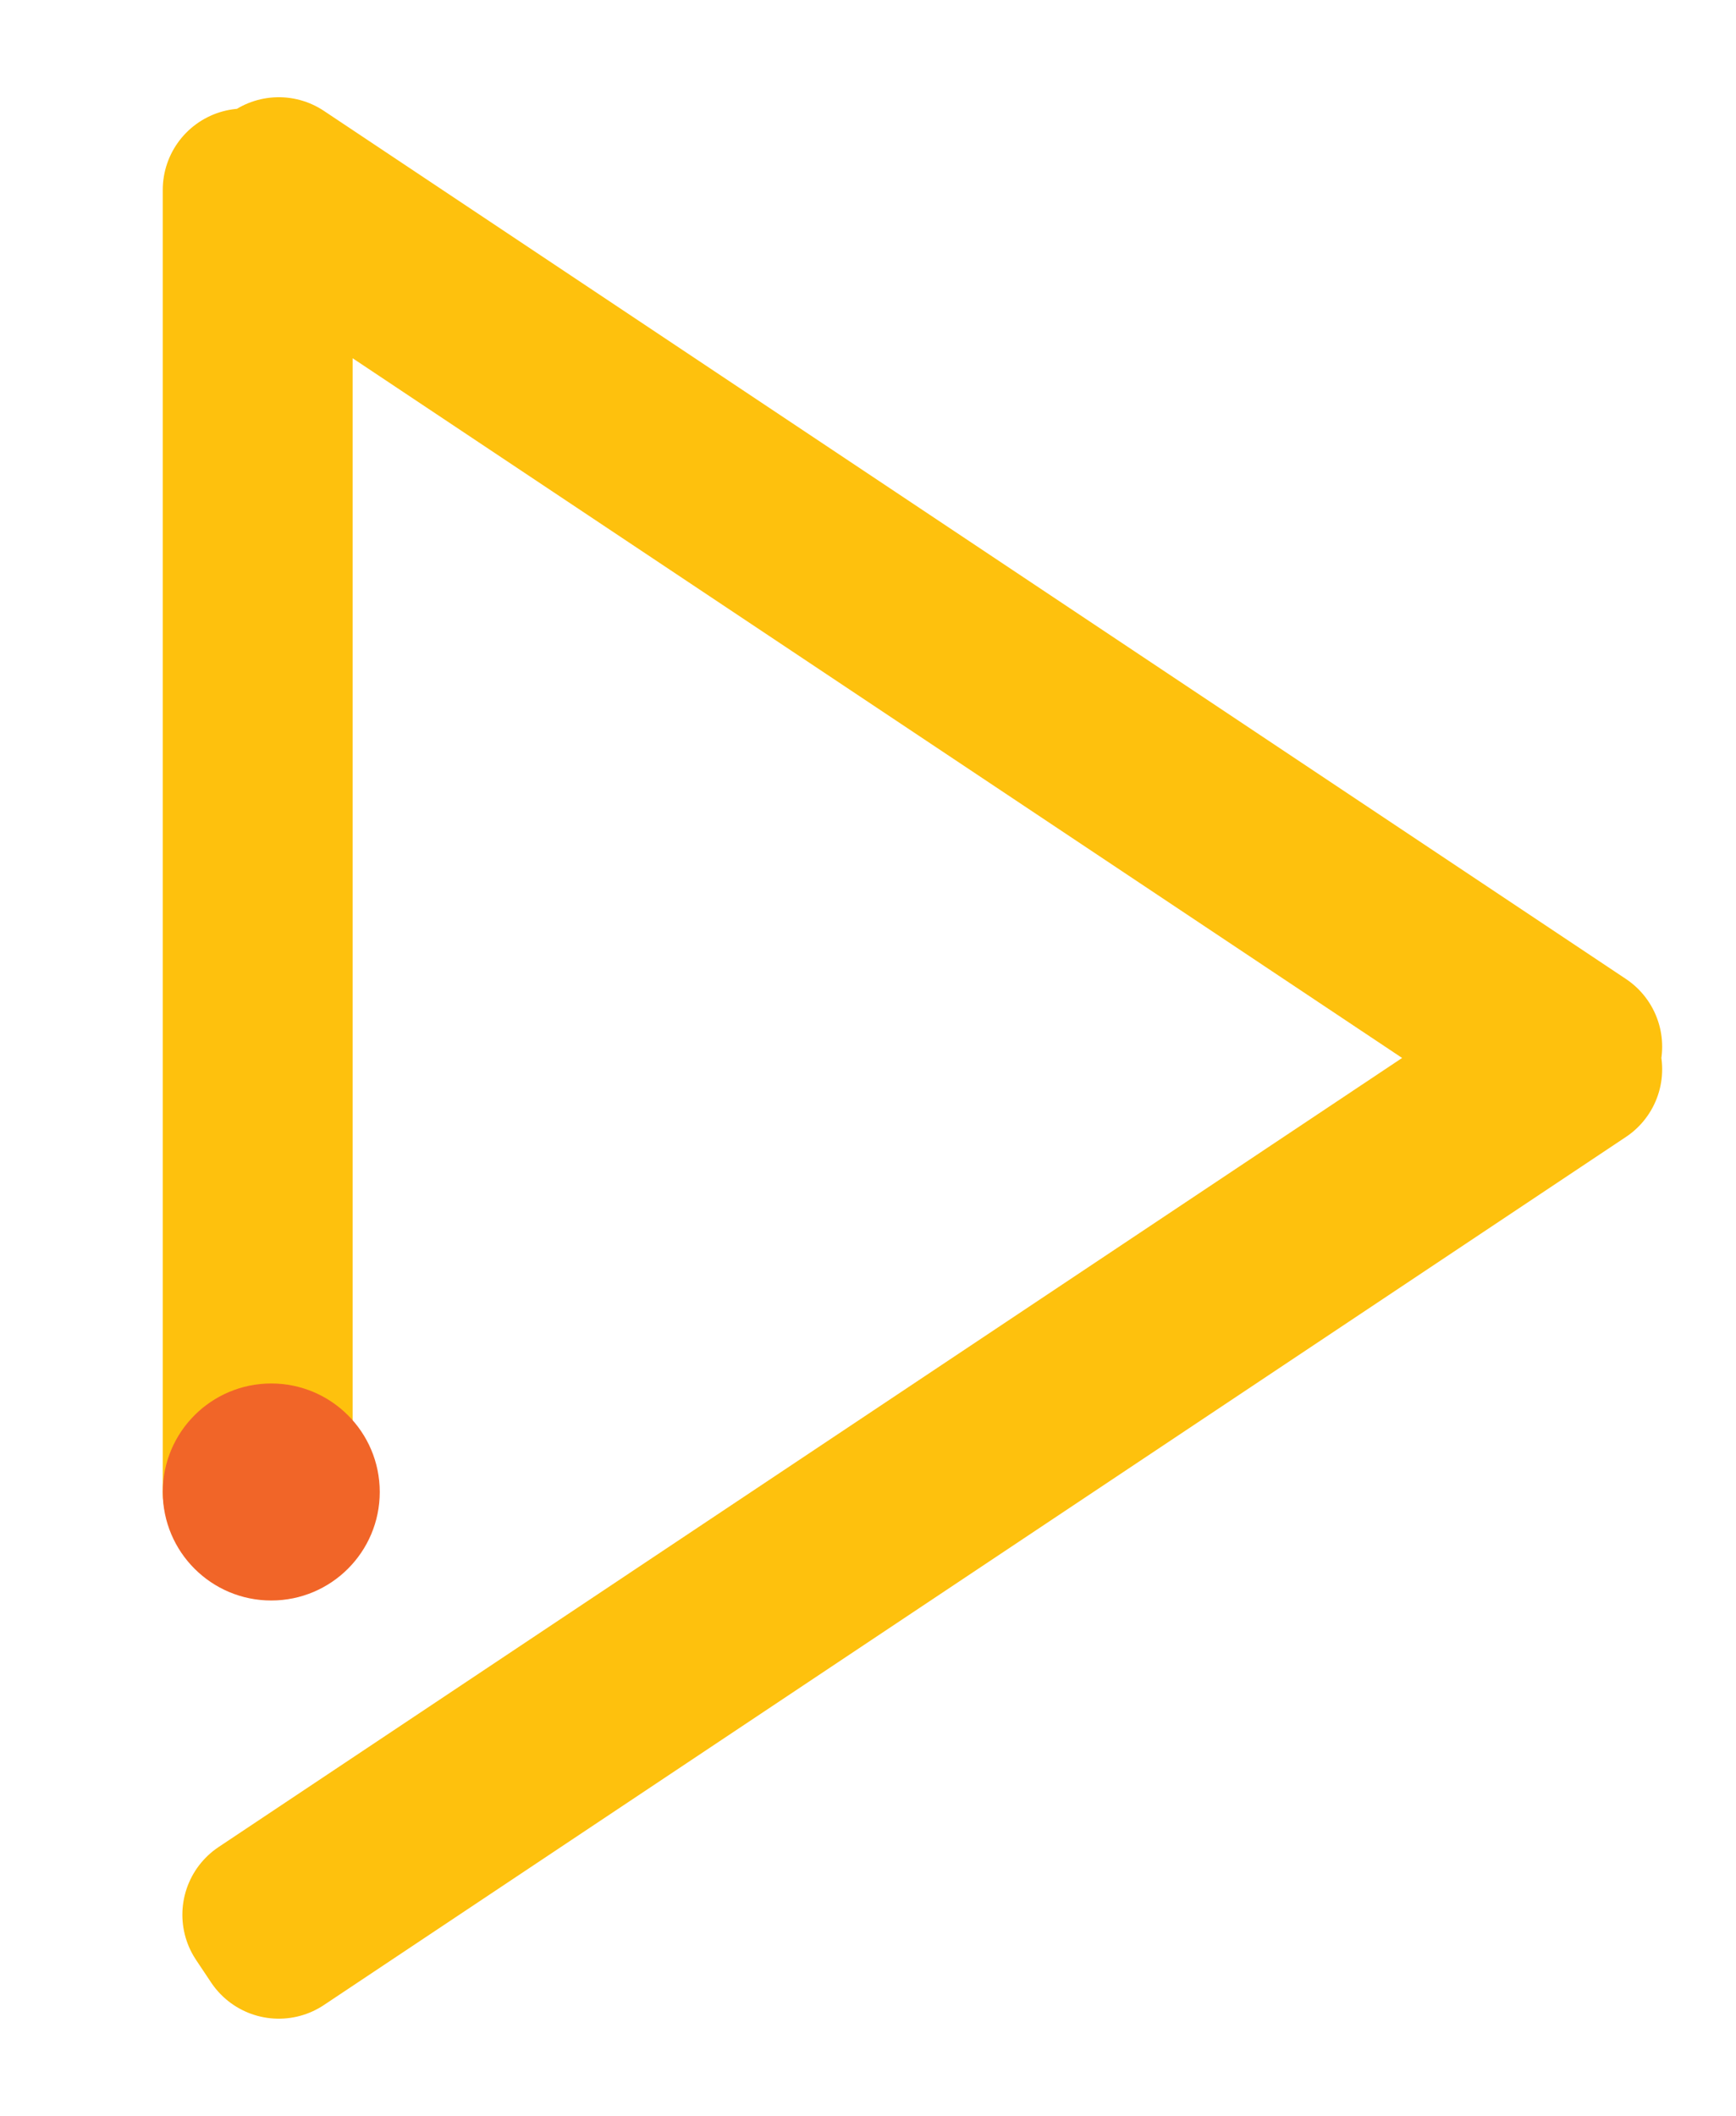
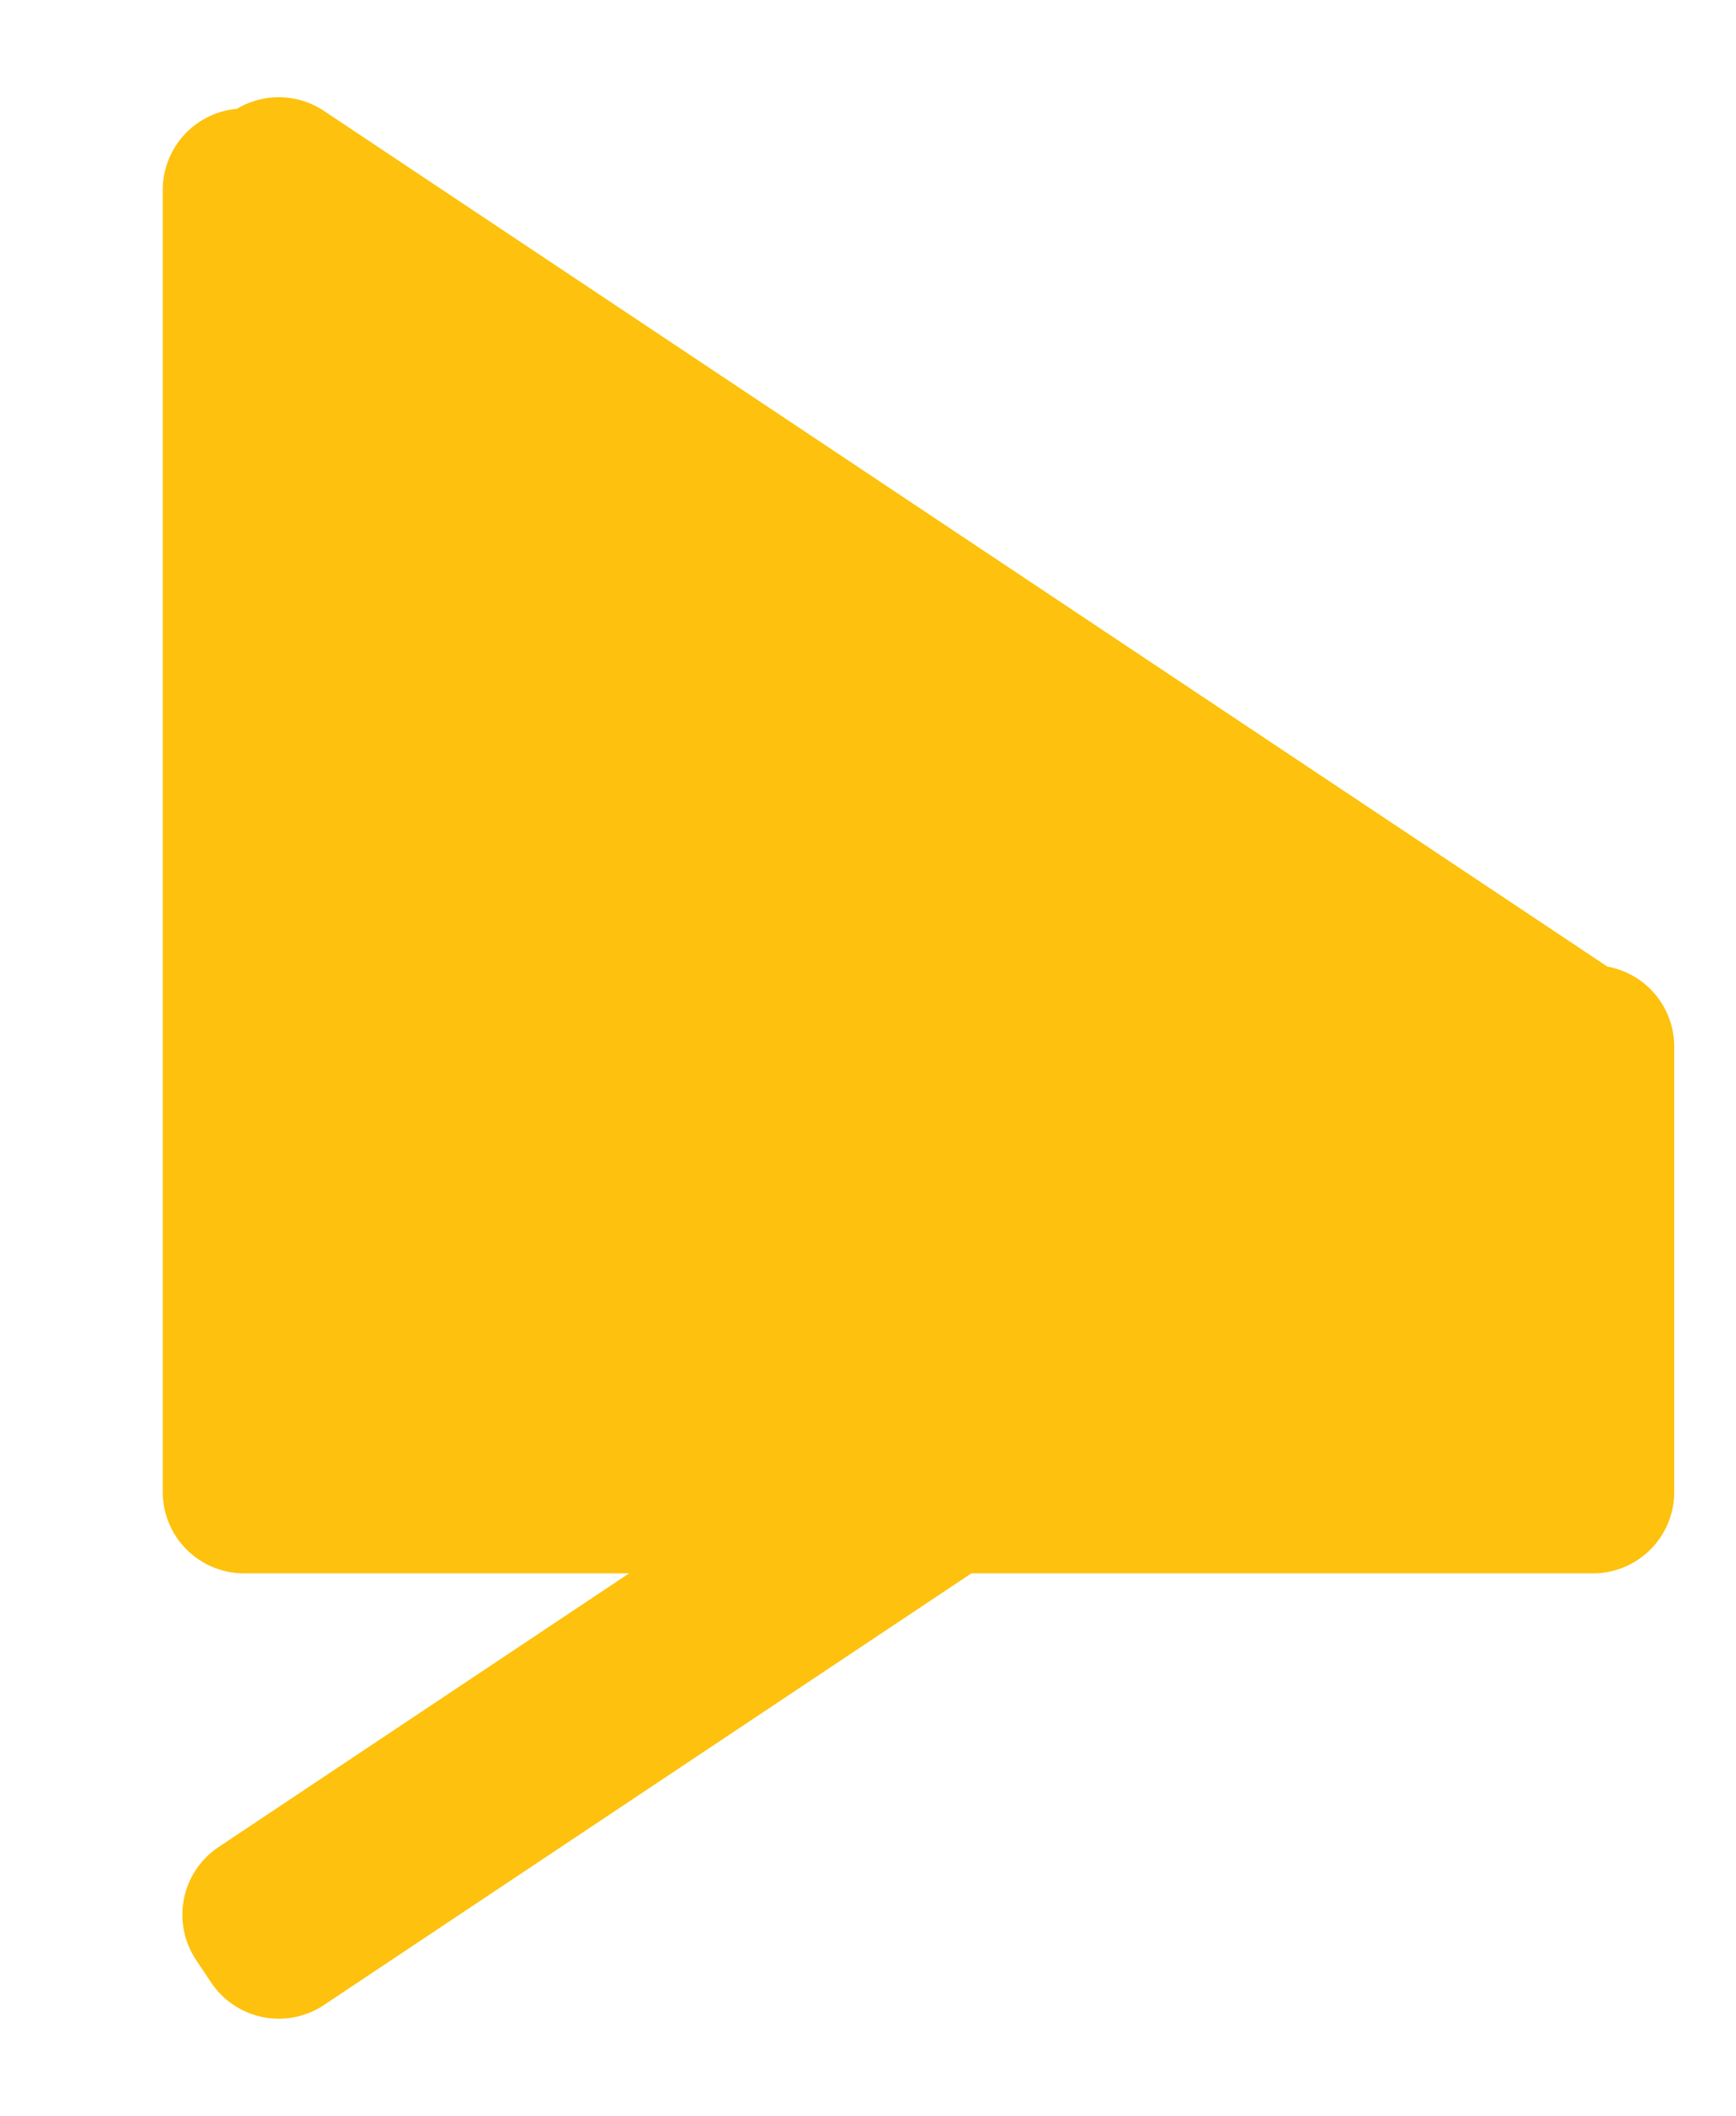
<svg xmlns="http://www.w3.org/2000/svg" width="64" height="78" viewBox="0 0 64 78" focusable="false">
  <defs>
    <style>.fill_sunflower{fill:#fec10d;stroke:#fec10d;stroke-linejoin:round;stroke-width:6px;fill-rule:evenodd;}.fill_orange{fill:#f16528;}</style>
  </defs>
-   <path class="fill_sunflower" d="M9.723,7.416l0.555-.832,48,32-0.555.832Zm48,31.168,0.555,0.832-48,32-0.555-.832ZM9,7h1V55H9V7Z" />
-   <circle class="fill_orange" cx="10" cy="55" r="4" />
+   <path class="fill_sunflower" d="M9.723,7.416l0.555-.832,48,32-0.555.832Zm48,31.168,0.555,0.832-48,32-0.555-.832Zh1V55H9V7Z" />
</svg>